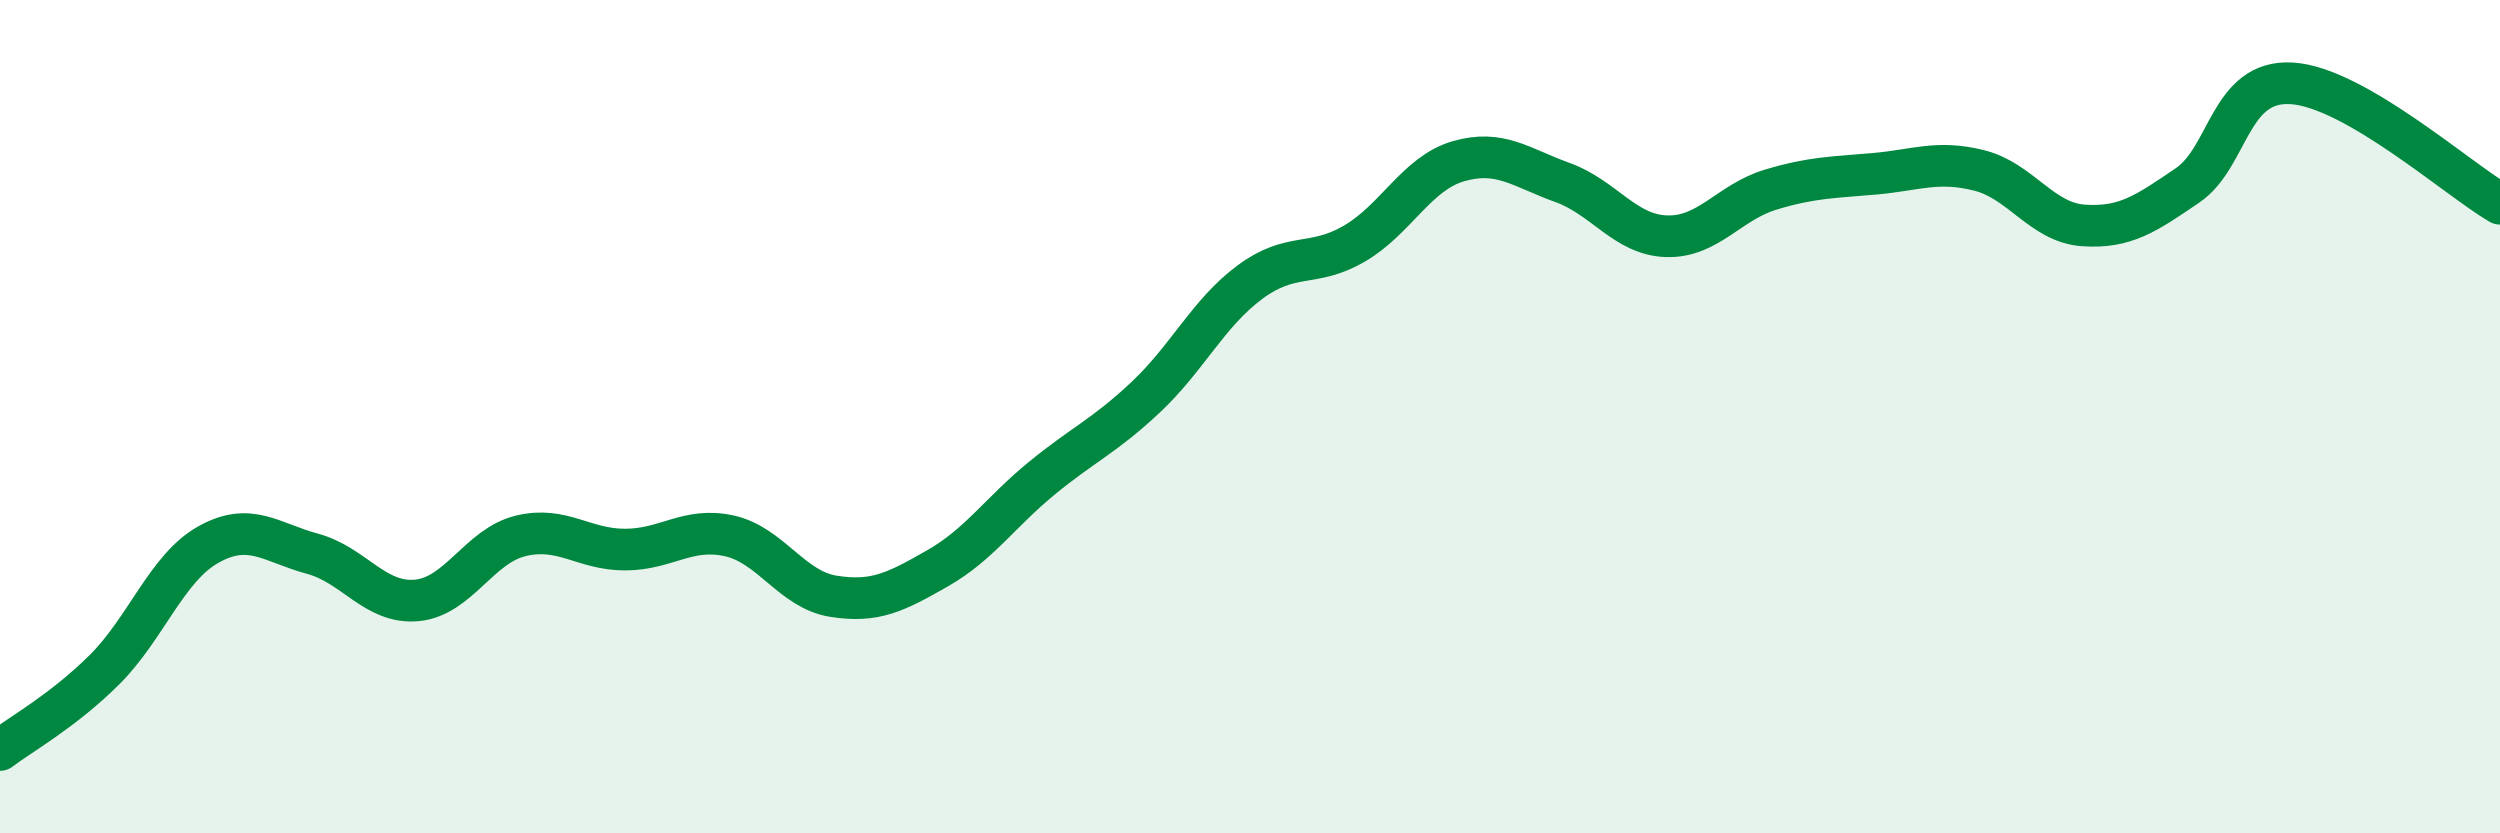
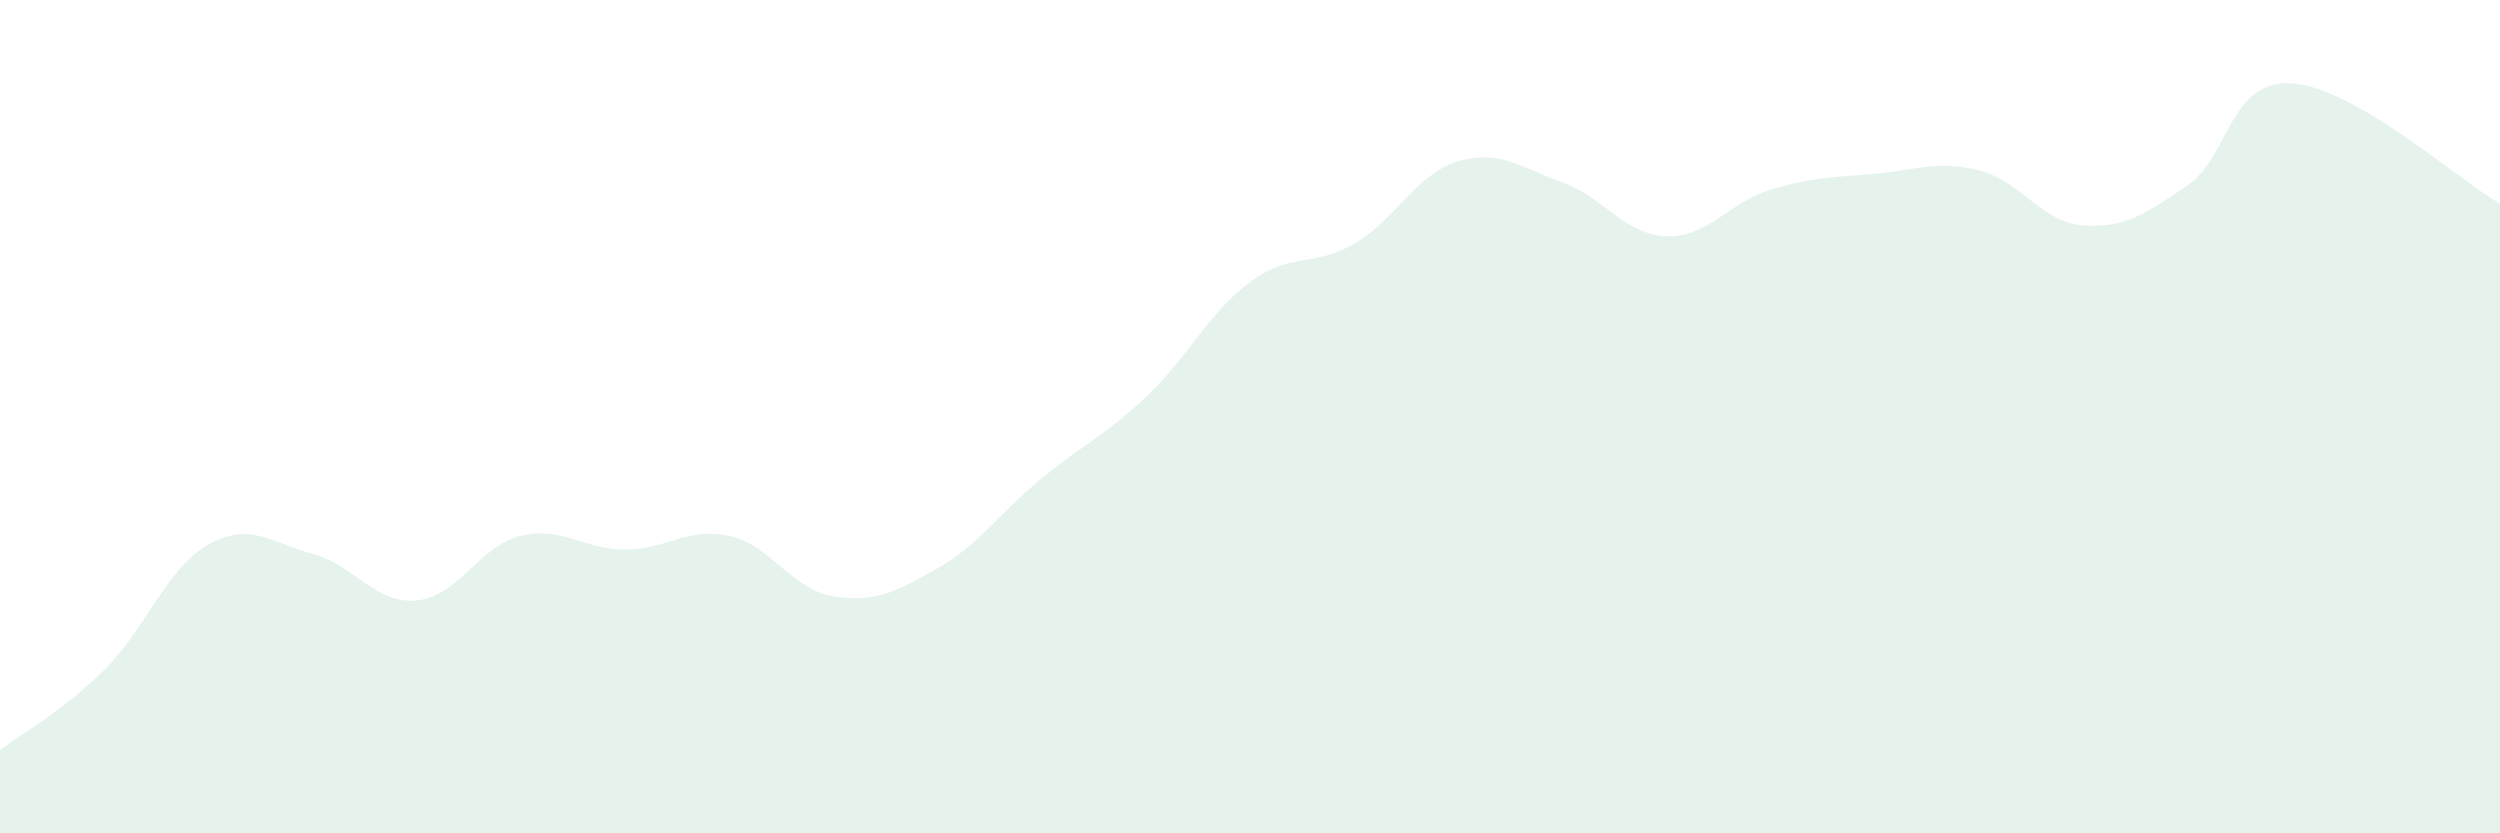
<svg xmlns="http://www.w3.org/2000/svg" width="60" height="20" viewBox="0 0 60 20">
  <path d="M 0,18 C 0.5,17.62 1.5,17.07 2.5,16.08 C 3.5,15.09 4,13.63 5,13.07 C 6,12.51 6.5,13.02 7.5,13.29 C 8.5,13.56 9,14.5 10,14.41 C 11,14.32 11.5,13.1 12.5,12.86 C 13.5,12.62 14,13.19 15,13.19 C 16,13.19 16.5,12.64 17.5,12.86 C 18.5,13.08 19,14.15 20,14.31 C 21,14.47 21.5,14.21 22.5,13.64 C 23.5,13.07 24,12.3 25,11.48 C 26,10.66 26.5,10.47 27.5,9.53 C 28.5,8.59 29,7.51 30,6.77 C 31,6.03 31.5,6.43 32.5,5.85 C 33.5,5.27 34,4.16 35,3.87 C 36,3.58 36.5,4.02 37.5,4.38 C 38.5,4.74 39,5.64 40,5.67 C 41,5.7 41.5,4.85 42.5,4.55 C 43.5,4.25 44,4.26 45,4.17 C 46,4.08 46.5,3.84 47.5,4.09 C 48.5,4.34 49,5.34 50,5.41 C 51,5.48 51.5,5.13 52.5,4.45 C 53.5,3.77 53.5,1.91 55,2 C 56.5,2.09 59,4.31 60,4.89L60 20L0 20Z" fill="#008740" opacity="0.1" stroke-linecap="round" stroke-linejoin="round" />
-   <path d="M 0,18 C 0.5,17.62 1.5,17.07 2.5,16.08 C 3.5,15.09 4,13.63 5,13.07 C 6,12.51 6.5,13.02 7.5,13.29 C 8.5,13.56 9,14.5 10,14.41 C 11,14.32 11.5,13.1 12.5,12.86 C 13.5,12.62 14,13.19 15,13.19 C 16,13.19 16.5,12.64 17.5,12.86 C 18.5,13.08 19,14.15 20,14.31 C 21,14.47 21.5,14.21 22.5,13.64 C 23.5,13.07 24,12.3 25,11.48 C 26,10.66 26.5,10.47 27.5,9.53 C 28.5,8.59 29,7.51 30,6.77 C 31,6.03 31.5,6.43 32.5,5.85 C 33.5,5.27 34,4.16 35,3.87 C 36,3.58 36.5,4.02 37.5,4.38 C 38.5,4.74 39,5.64 40,5.67 C 41,5.7 41.5,4.85 42.5,4.55 C 43.5,4.25 44,4.26 45,4.17 C 46,4.08 46.5,3.84 47.5,4.09 C 48.5,4.34 49,5.34 50,5.41 C 51,5.48 51.5,5.13 52.5,4.45 C 53.5,3.77 53.5,1.91 55,2 C 56.5,2.09 59,4.31 60,4.89" stroke="#008740" stroke-width="1" fill="none" stroke-linecap="round" stroke-linejoin="round" />
</svg>